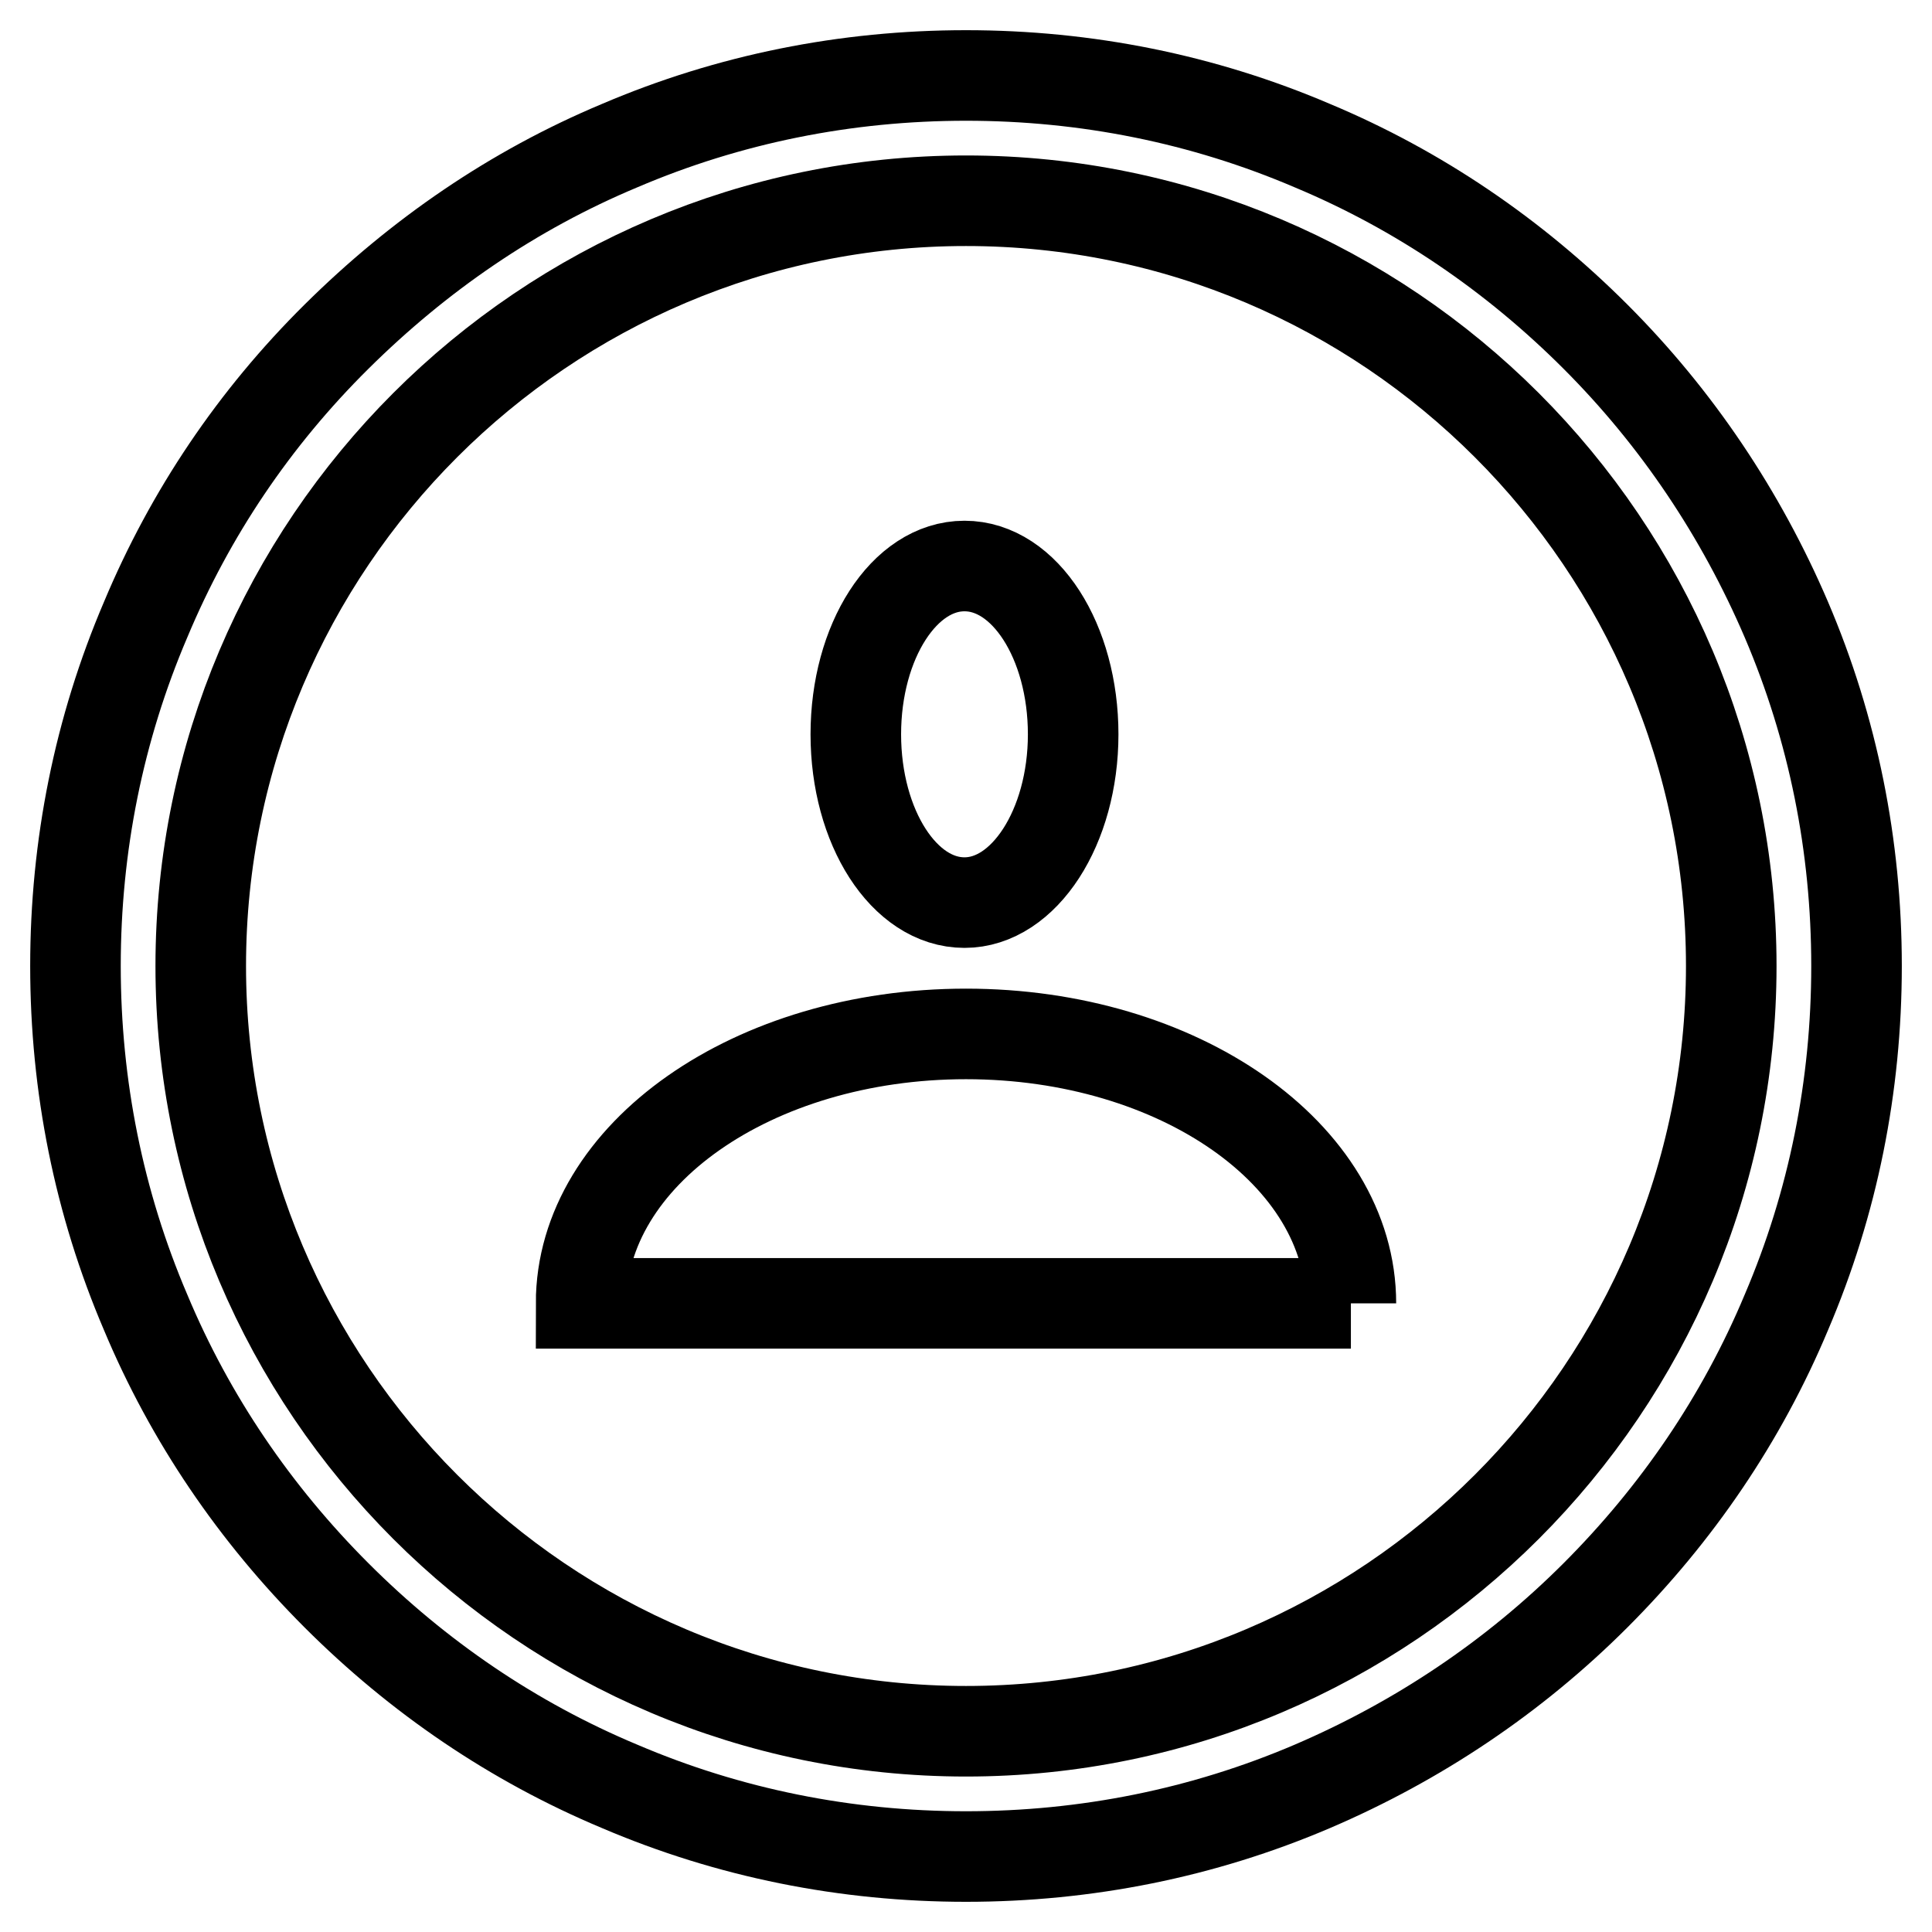
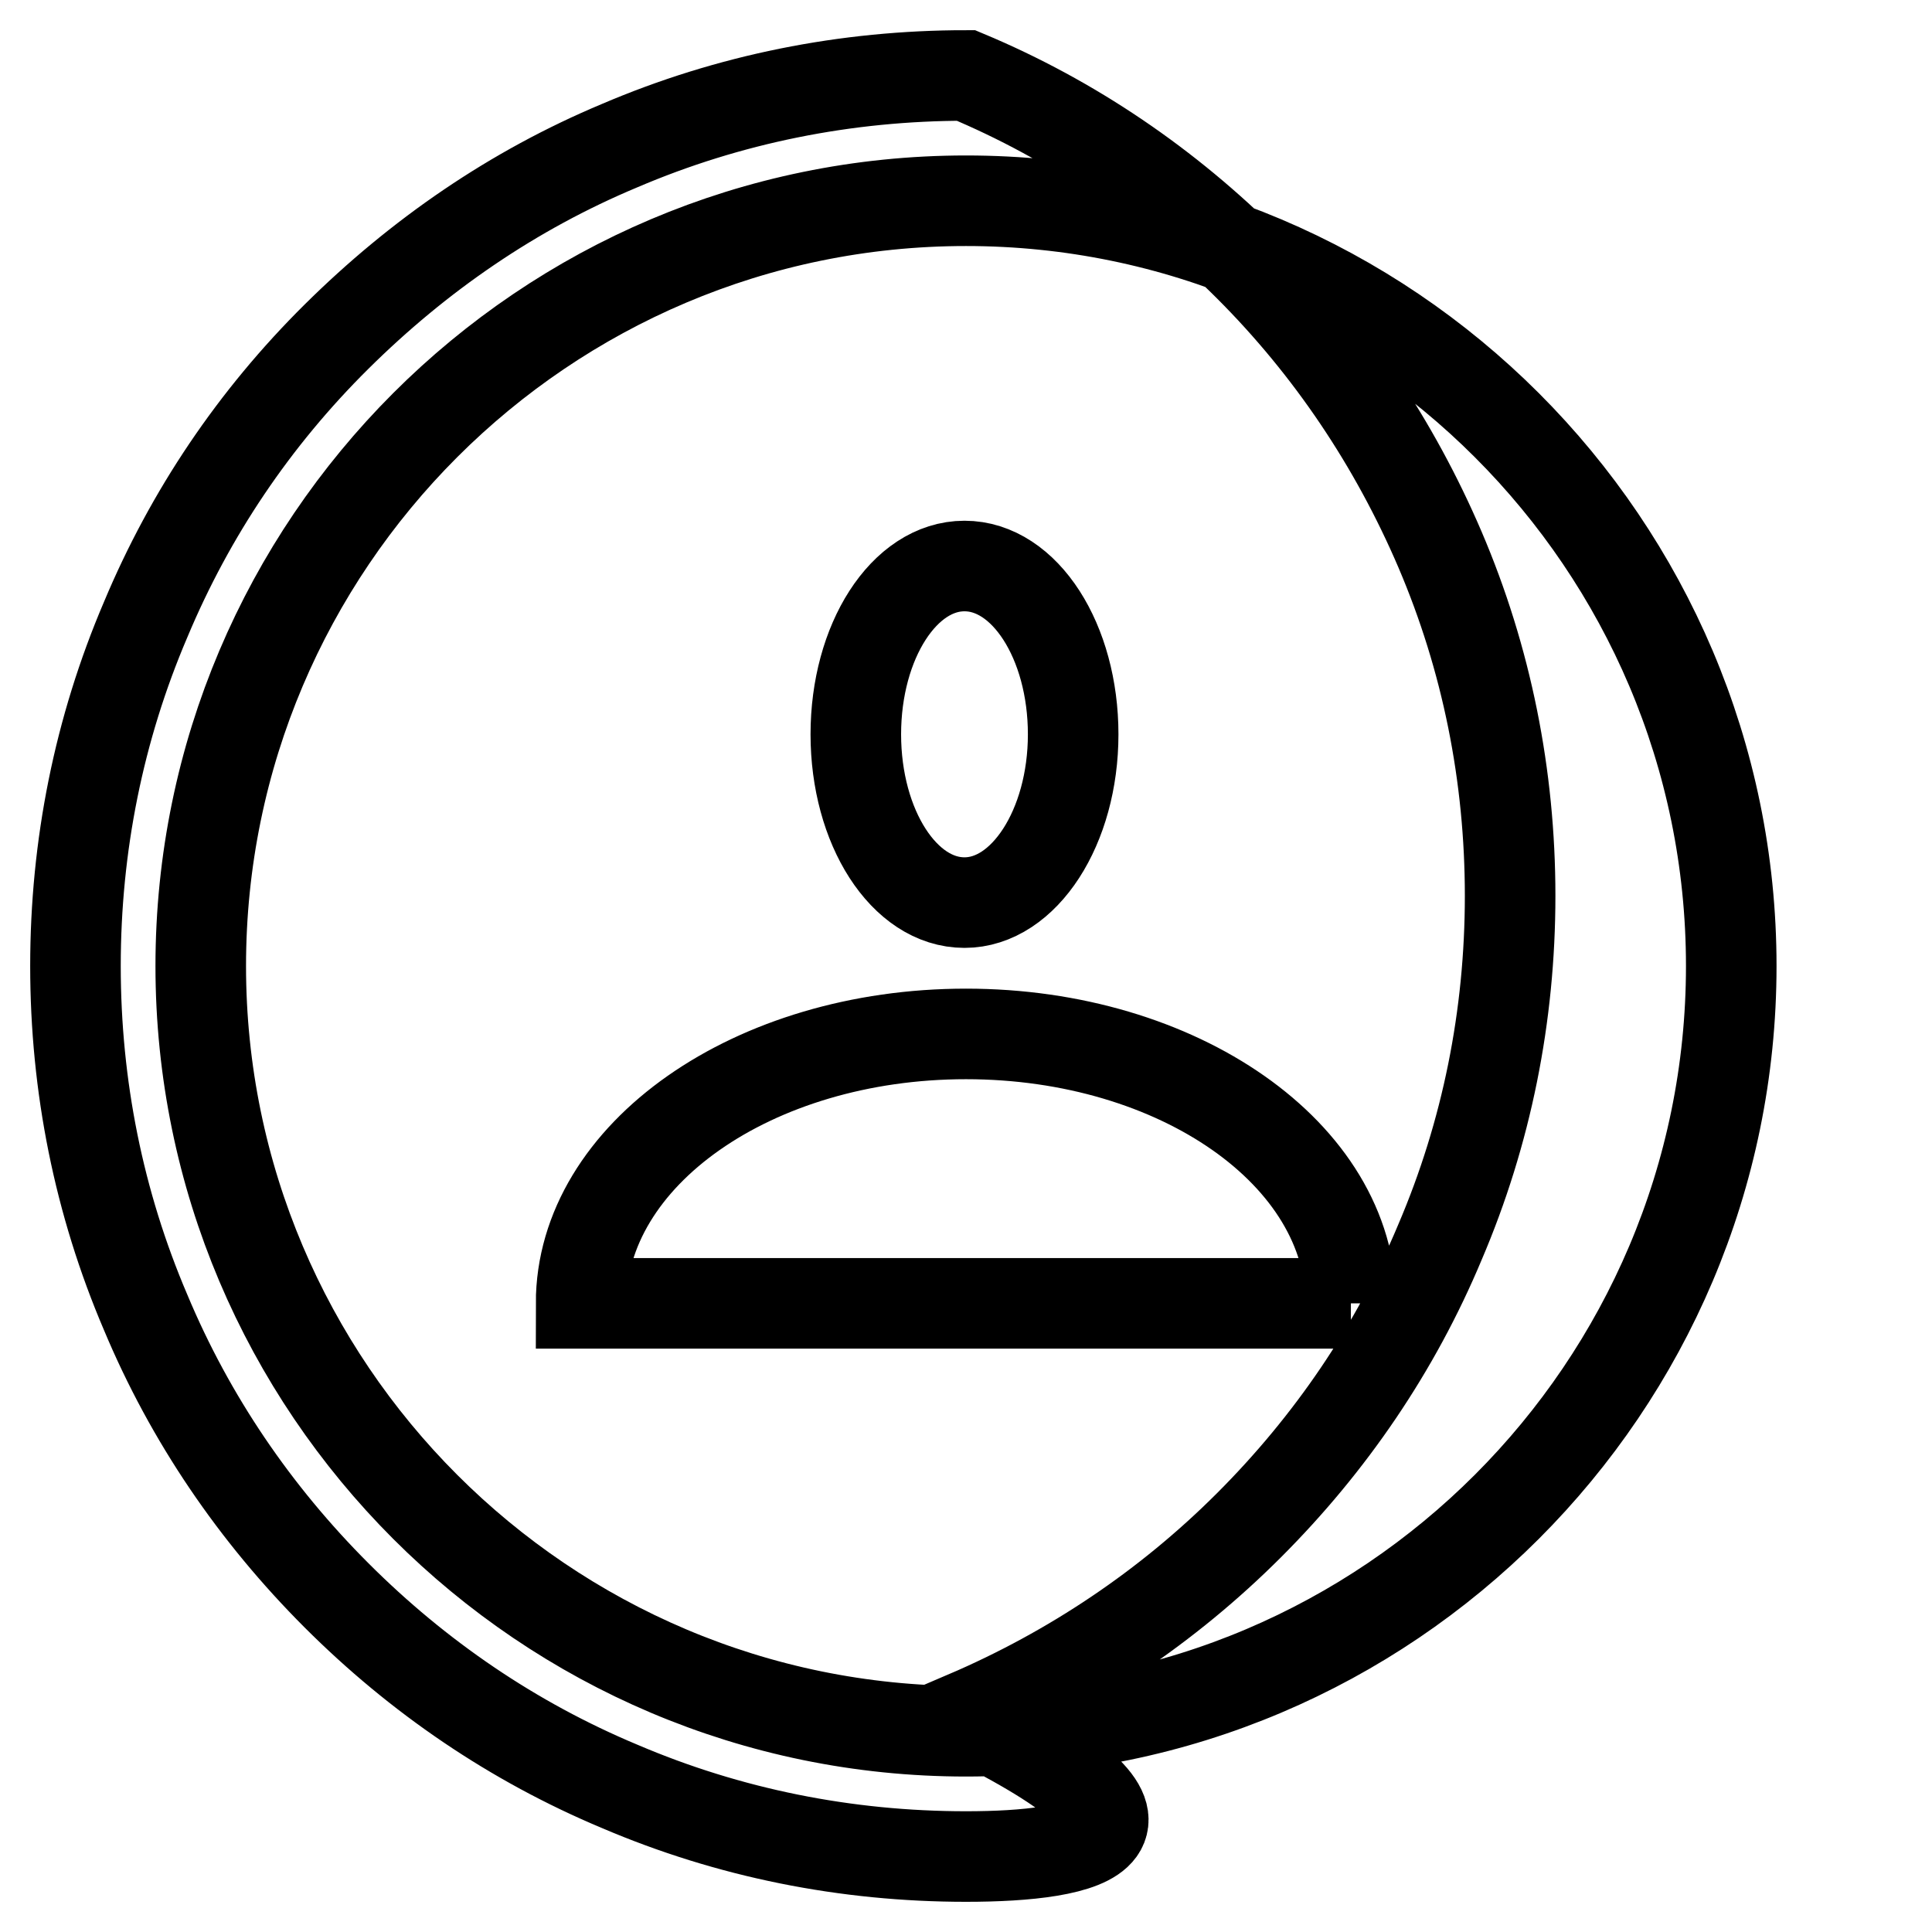
<svg xmlns="http://www.w3.org/2000/svg" version="1.1" x="0px" y="0px" viewBox="0 0 256 256" enable-background="new 0 0 256 256" xml:space="preserve">
  <g>
-     <path stroke-width="12" fill-opacity="0" stroke="#000000" d="M128,246c-15.9,0-31.4-3.1-45.9-9.3c-14.1-5.9-26.7-14.5-37.5-25.3S25.2,188,19.3,173.9 c-6.2-14.5-9.3-30-9.3-45.9c0-15.9,3.1-31.4,9.3-45.9C25.2,68,33.7,55.4,44.6,44.6S68,25.2,82.1,19.3c14.5-6.2,30-9.3,45.9-9.3 c15.9,0,31.4,3.1,45.9,9.3c14.1,5.9,26.7,14.5,37.5,25.3s19.3,23.5,25.3,37.5c6.2,14.5,9.3,30,9.3,45.9c0,15.9-3.1,31.4-9.3,45.9 c-5.9,14.1-14.5,26.7-25.3,37.5s-23.5,19.3-37.5,25.3C159.4,242.9,143.9,246,128,246z M128,26.6C72.1,26.6,26.6,72.1,26.6,128 c0,55.9,45.5,101.4,101.4,101.4c55.9,0,101.4-45.5,101.4-101.4C229.4,72.1,183.9,26.6,128,26.6z M179,172.7 c0-19.7-22.8-35.7-51-35.7s-51,16-51,35.7H179 M113.4,97.3c0,12.3,6.4,22.3,14.4,22.3c7.9,0,14.4-10,14.4-22.3 c0-12.3-6.4-22.3-14.4-22.3C119.8,75,113.4,85,113.4,97.3z" />
+     <path stroke-width="12" fill-opacity="0" stroke="#000000" d="M128,246c-15.9,0-31.4-3.1-45.9-9.3c-14.1-5.9-26.7-14.5-37.5-25.3S25.2,188,19.3,173.9 c-6.2-14.5-9.3-30-9.3-45.9c0-15.9,3.1-31.4,9.3-45.9C25.2,68,33.7,55.4,44.6,44.6S68,25.2,82.1,19.3c14.5-6.2,30-9.3,45.9-9.3 c14.1,5.9,26.7,14.5,37.5,25.3s19.3,23.5,25.3,37.5c6.2,14.5,9.3,30,9.3,45.9c0,15.9-3.1,31.4-9.3,45.9 c-5.9,14.1-14.5,26.7-25.3,37.5s-23.5,19.3-37.5,25.3C159.4,242.9,143.9,246,128,246z M128,26.6C72.1,26.6,26.6,72.1,26.6,128 c0,55.9,45.5,101.4,101.4,101.4c55.9,0,101.4-45.5,101.4-101.4C229.4,72.1,183.9,26.6,128,26.6z M179,172.7 c0-19.7-22.8-35.7-51-35.7s-51,16-51,35.7H179 M113.4,97.3c0,12.3,6.4,22.3,14.4,22.3c7.9,0,14.4-10,14.4-22.3 c0-12.3-6.4-22.3-14.4-22.3C119.8,75,113.4,85,113.4,97.3z" />
  </g>
</svg>